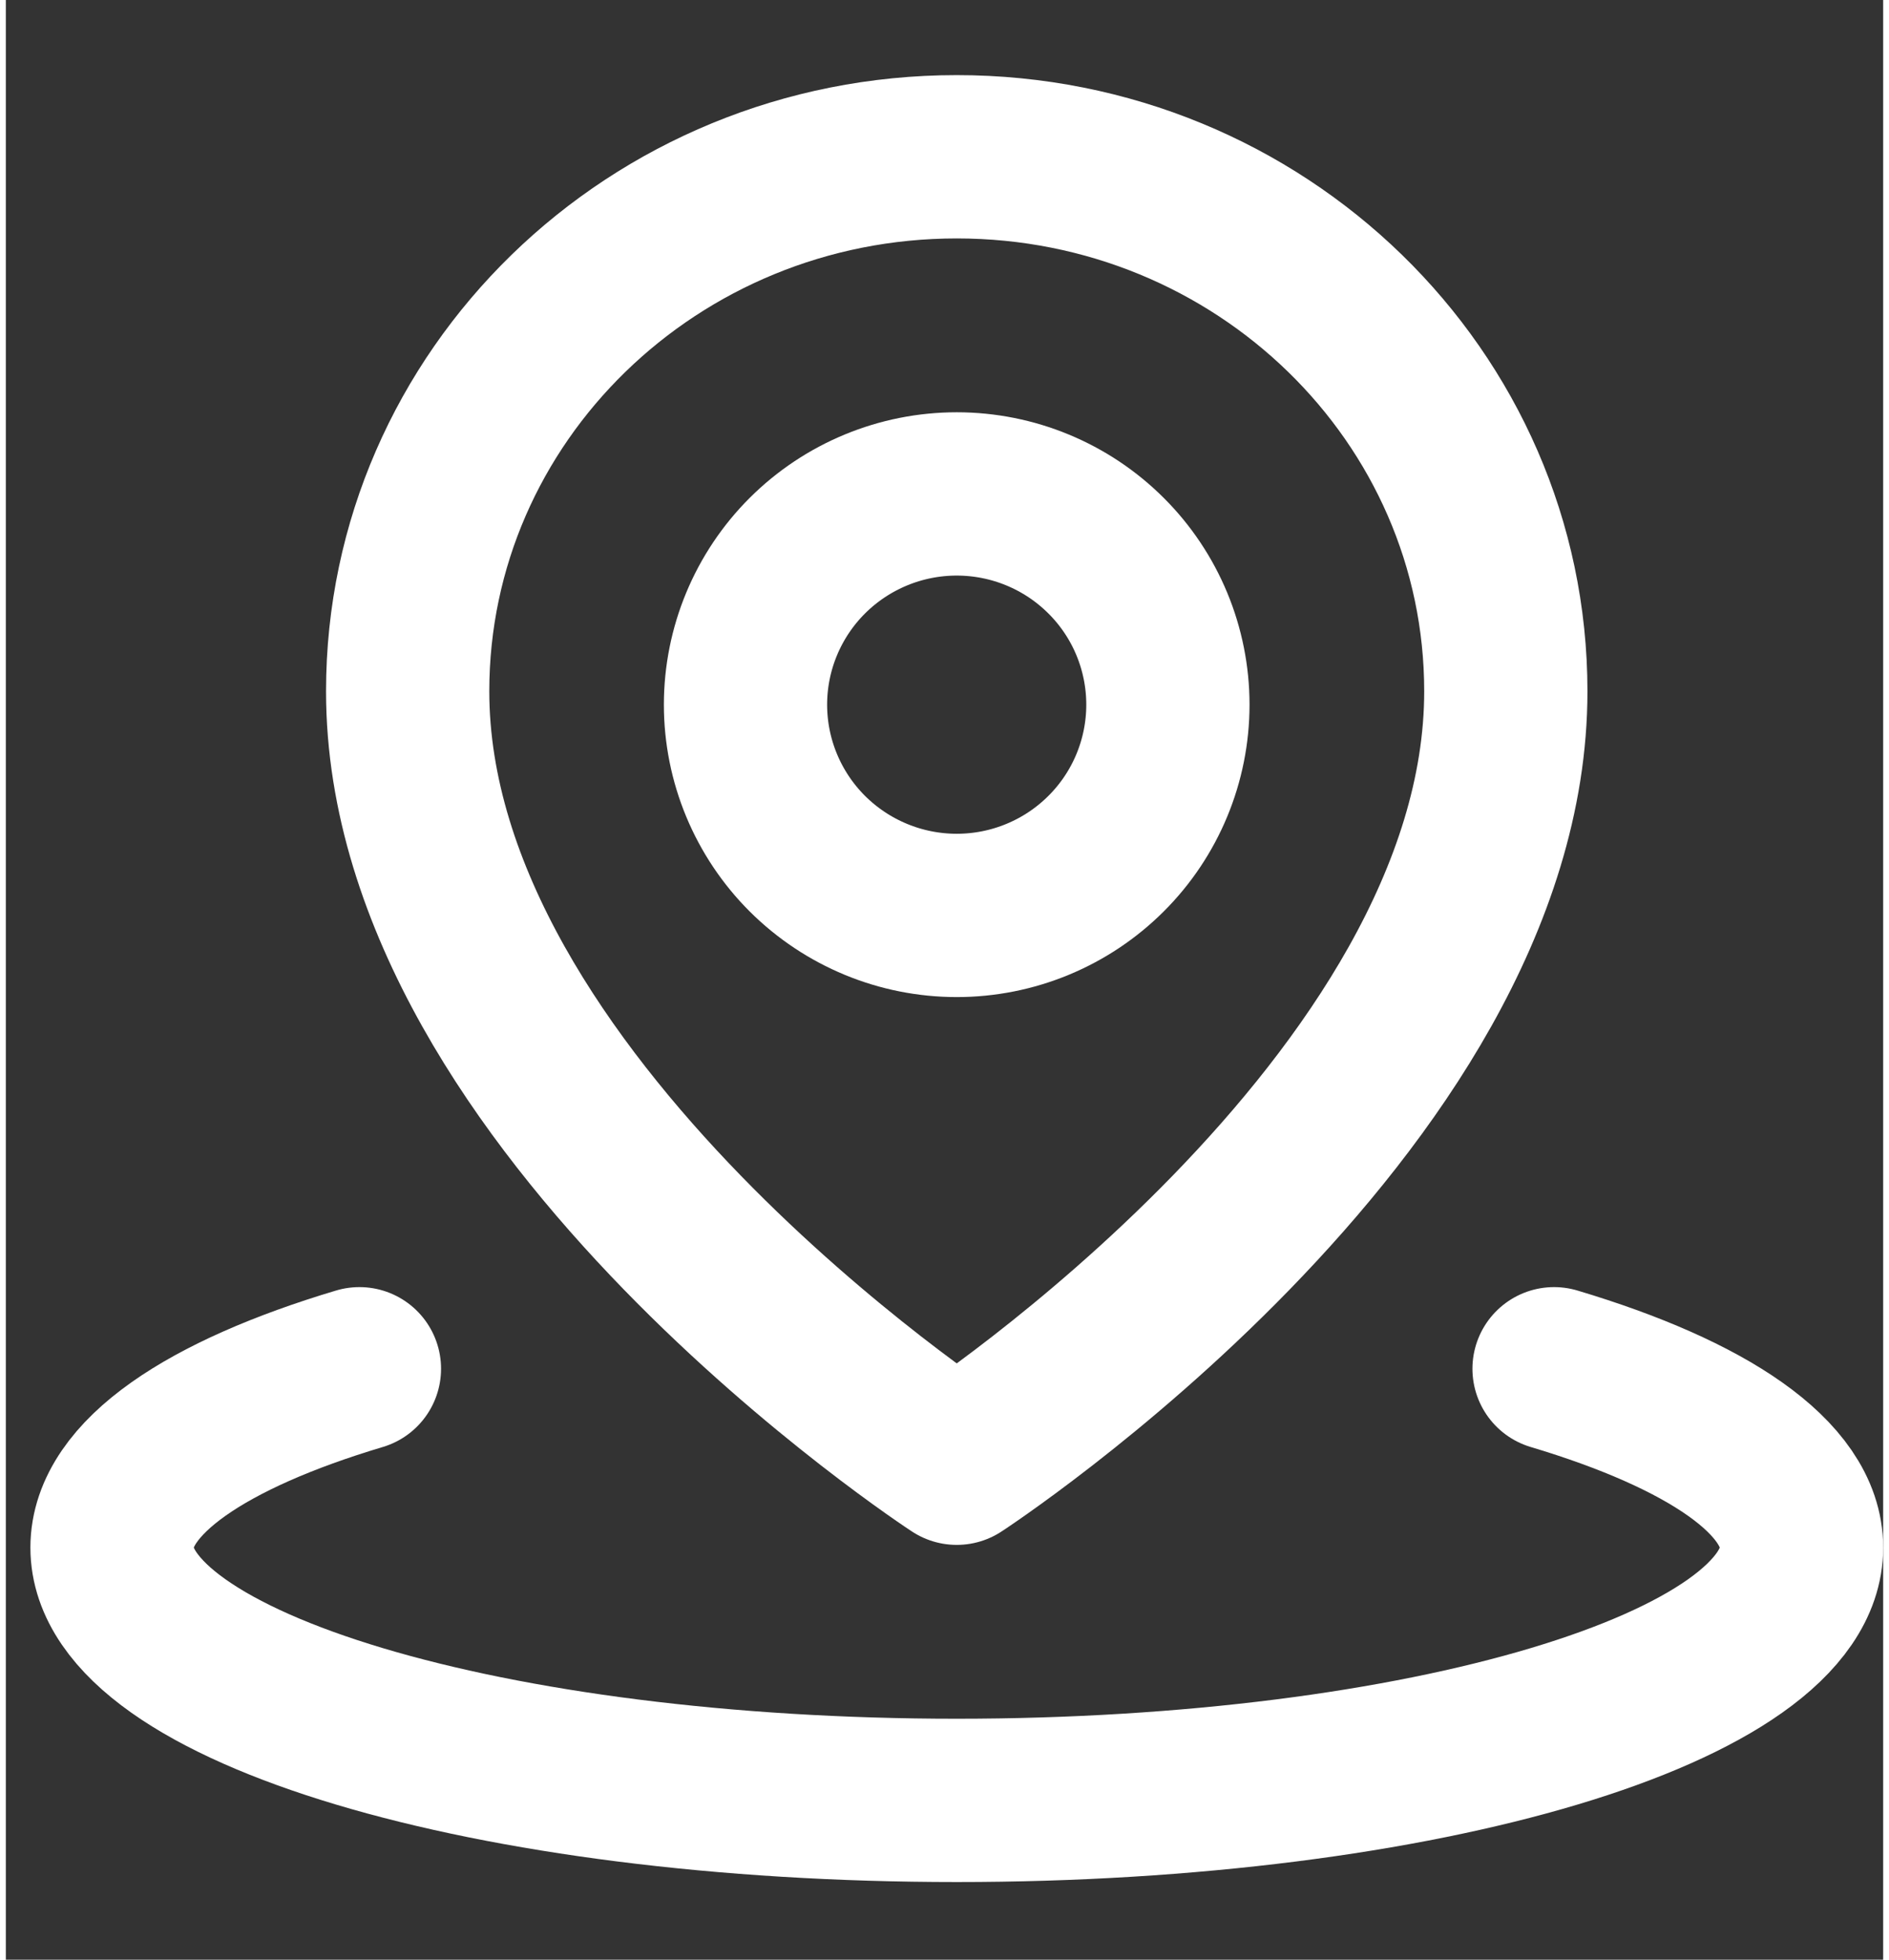
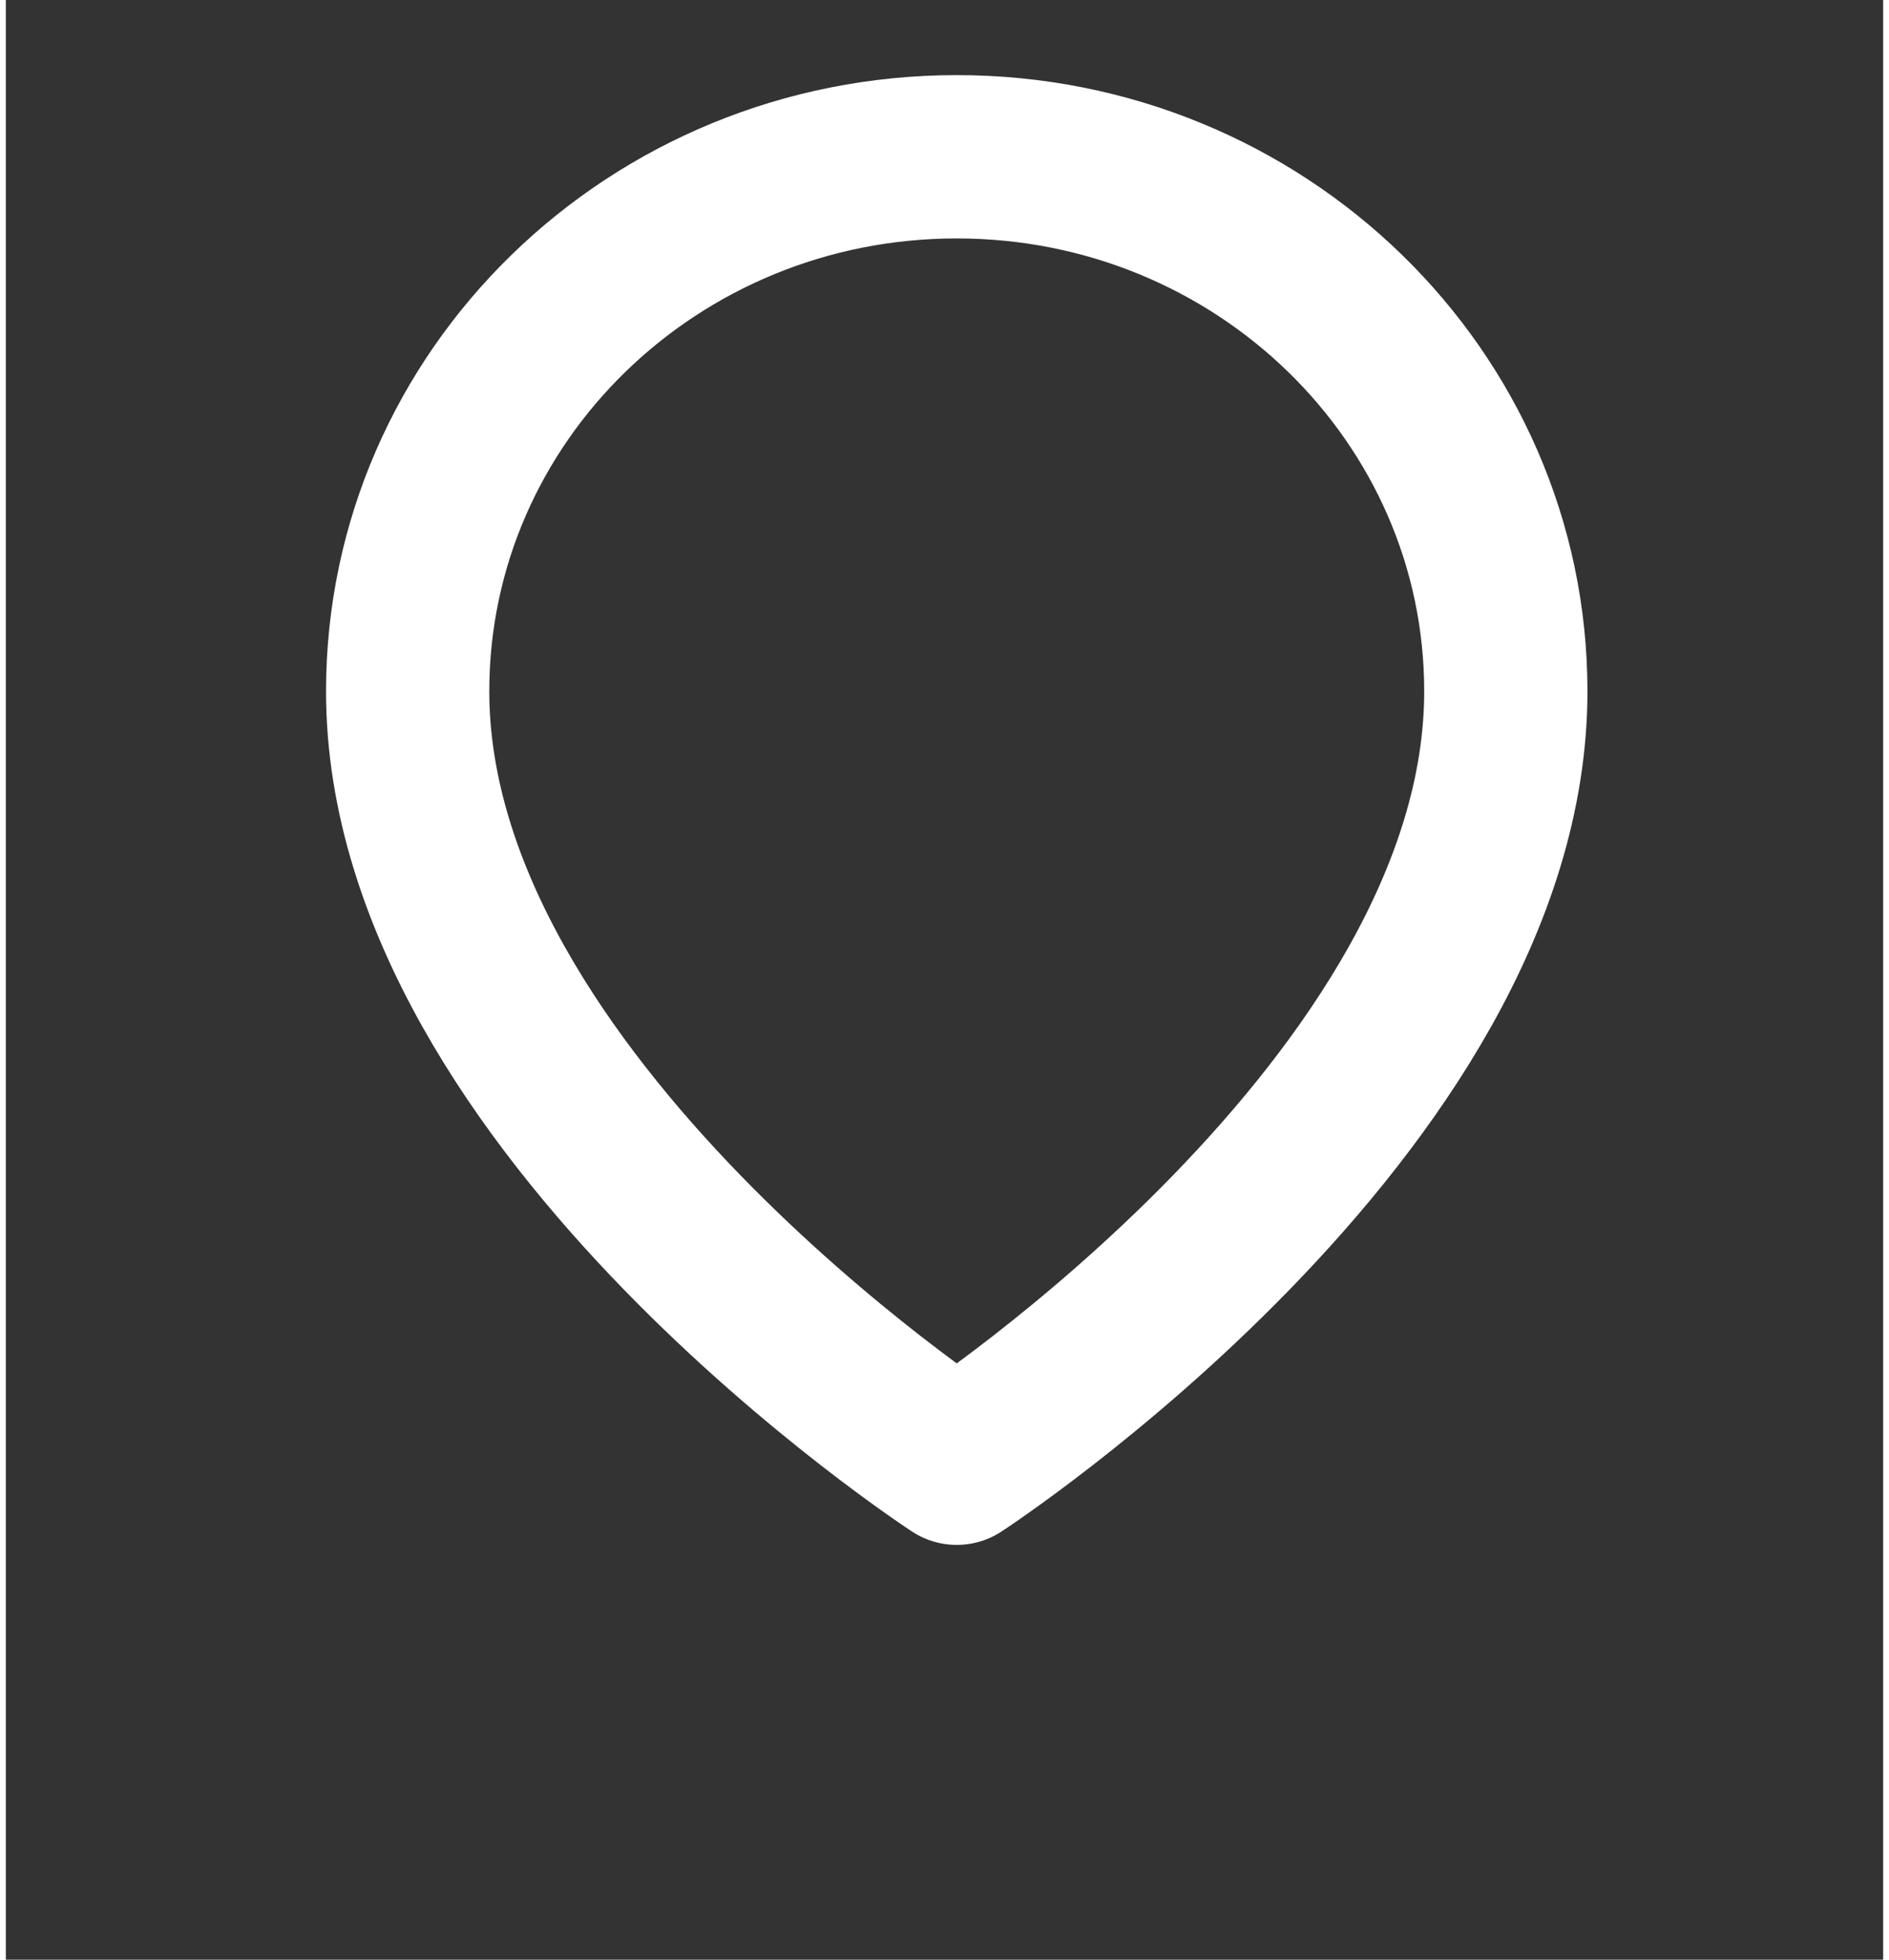
<svg xmlns="http://www.w3.org/2000/svg" width="27" height="28" viewBox="0 0 23 24" fill="none">
  <rect x="0" y="0" width="23" height="24" fill="#333333" stroke="none" />
-   <path d="M4.332 16.763C2.459 17.323 1.301 18.097 1.301 18.953C1.301 20.663 5.934 22.049 11.65 22.049C17.366 22.049 22 20.663 22 18.953C22 18.097 20.841 17.323 18.968 16.763" stroke="white" stroke-width="2" stroke-linecap="round" stroke-linejoin="round" />
  <path d="M11.65 17.92C11.65 17.92 18.377 13.535 18.377 8.466C18.377 4.851 15.366 1.92 11.65 1.92C7.935 1.92 4.923 4.851 4.923 8.466C4.923 13.535 11.65 17.92 11.65 17.92Z" stroke="white" stroke-width="2" stroke-linejoin="round" />
-   <path d="M11.65 11.211C12.336 11.211 12.994 10.939 13.479 10.455C13.965 9.971 14.237 9.314 14.237 8.63C14.237 7.946 13.965 7.289 13.479 6.805C12.994 6.321 12.336 6.049 11.65 6.049C10.964 6.049 10.306 6.321 9.82 6.805C9.335 7.289 9.062 7.946 9.062 8.63C9.062 9.314 9.335 9.971 9.82 10.455C10.306 10.939 10.964 11.211 11.65 11.211Z" stroke="white" stroke-width="2" stroke-linejoin="round" />
</svg>